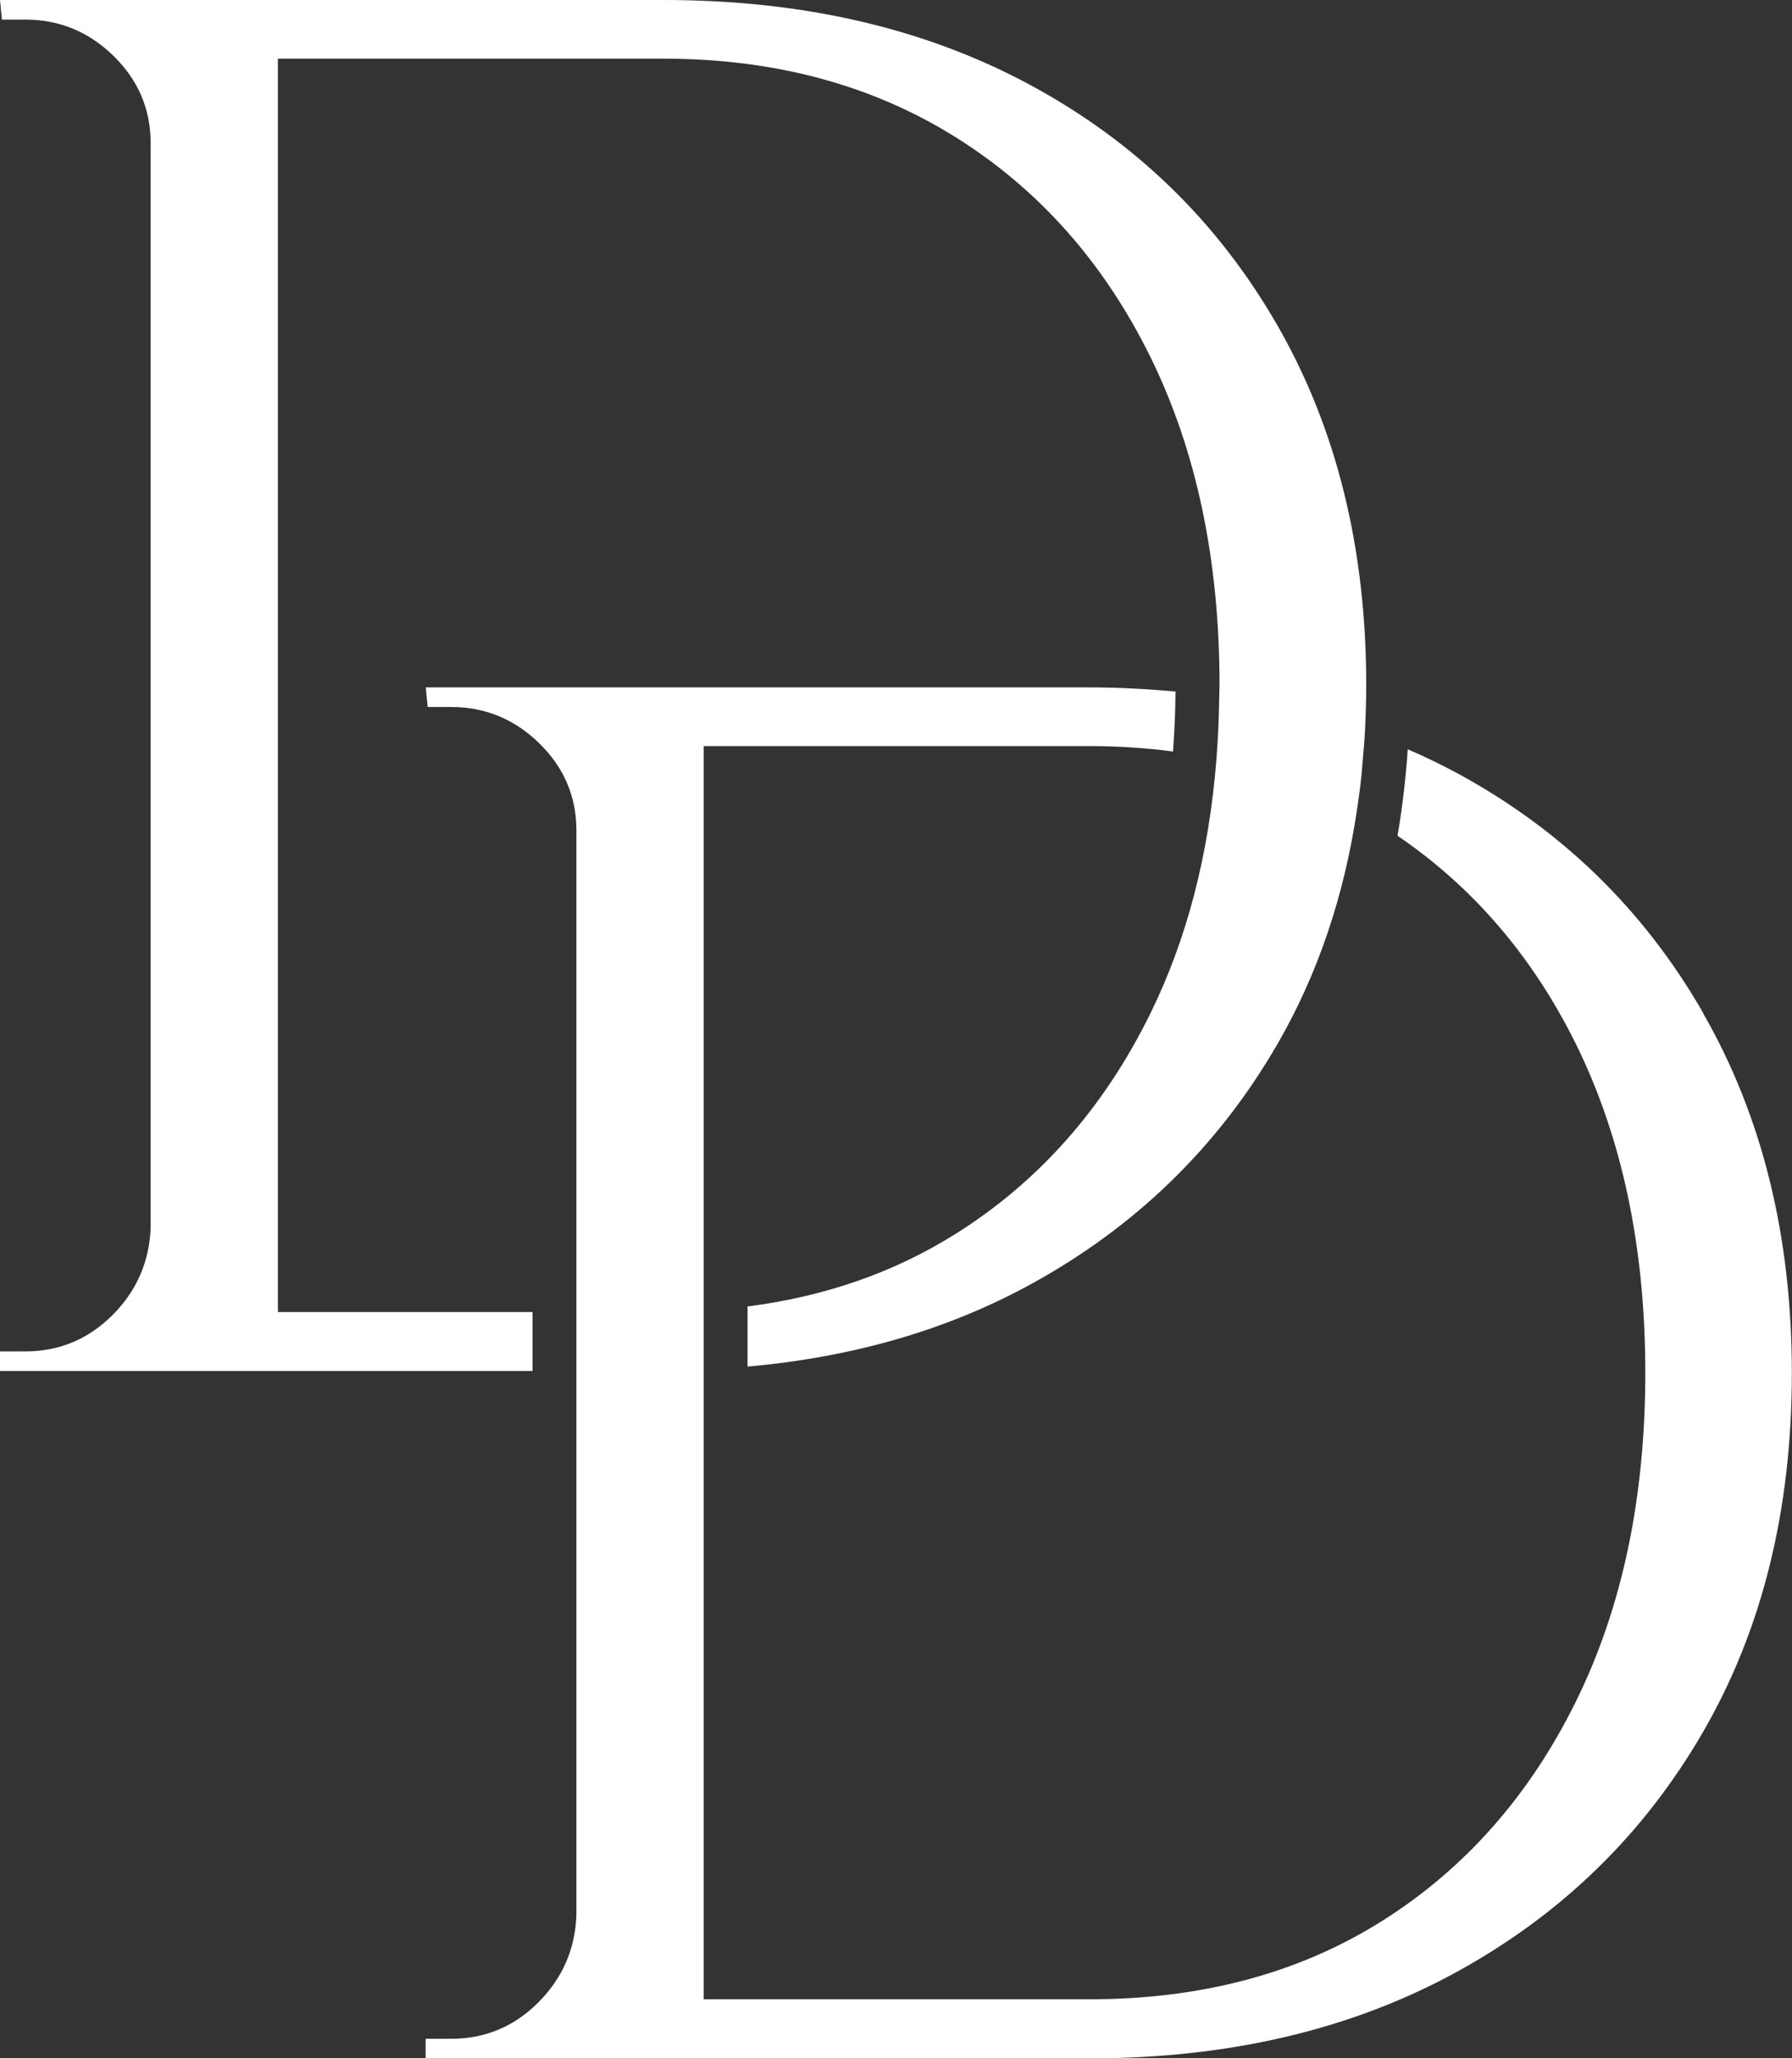
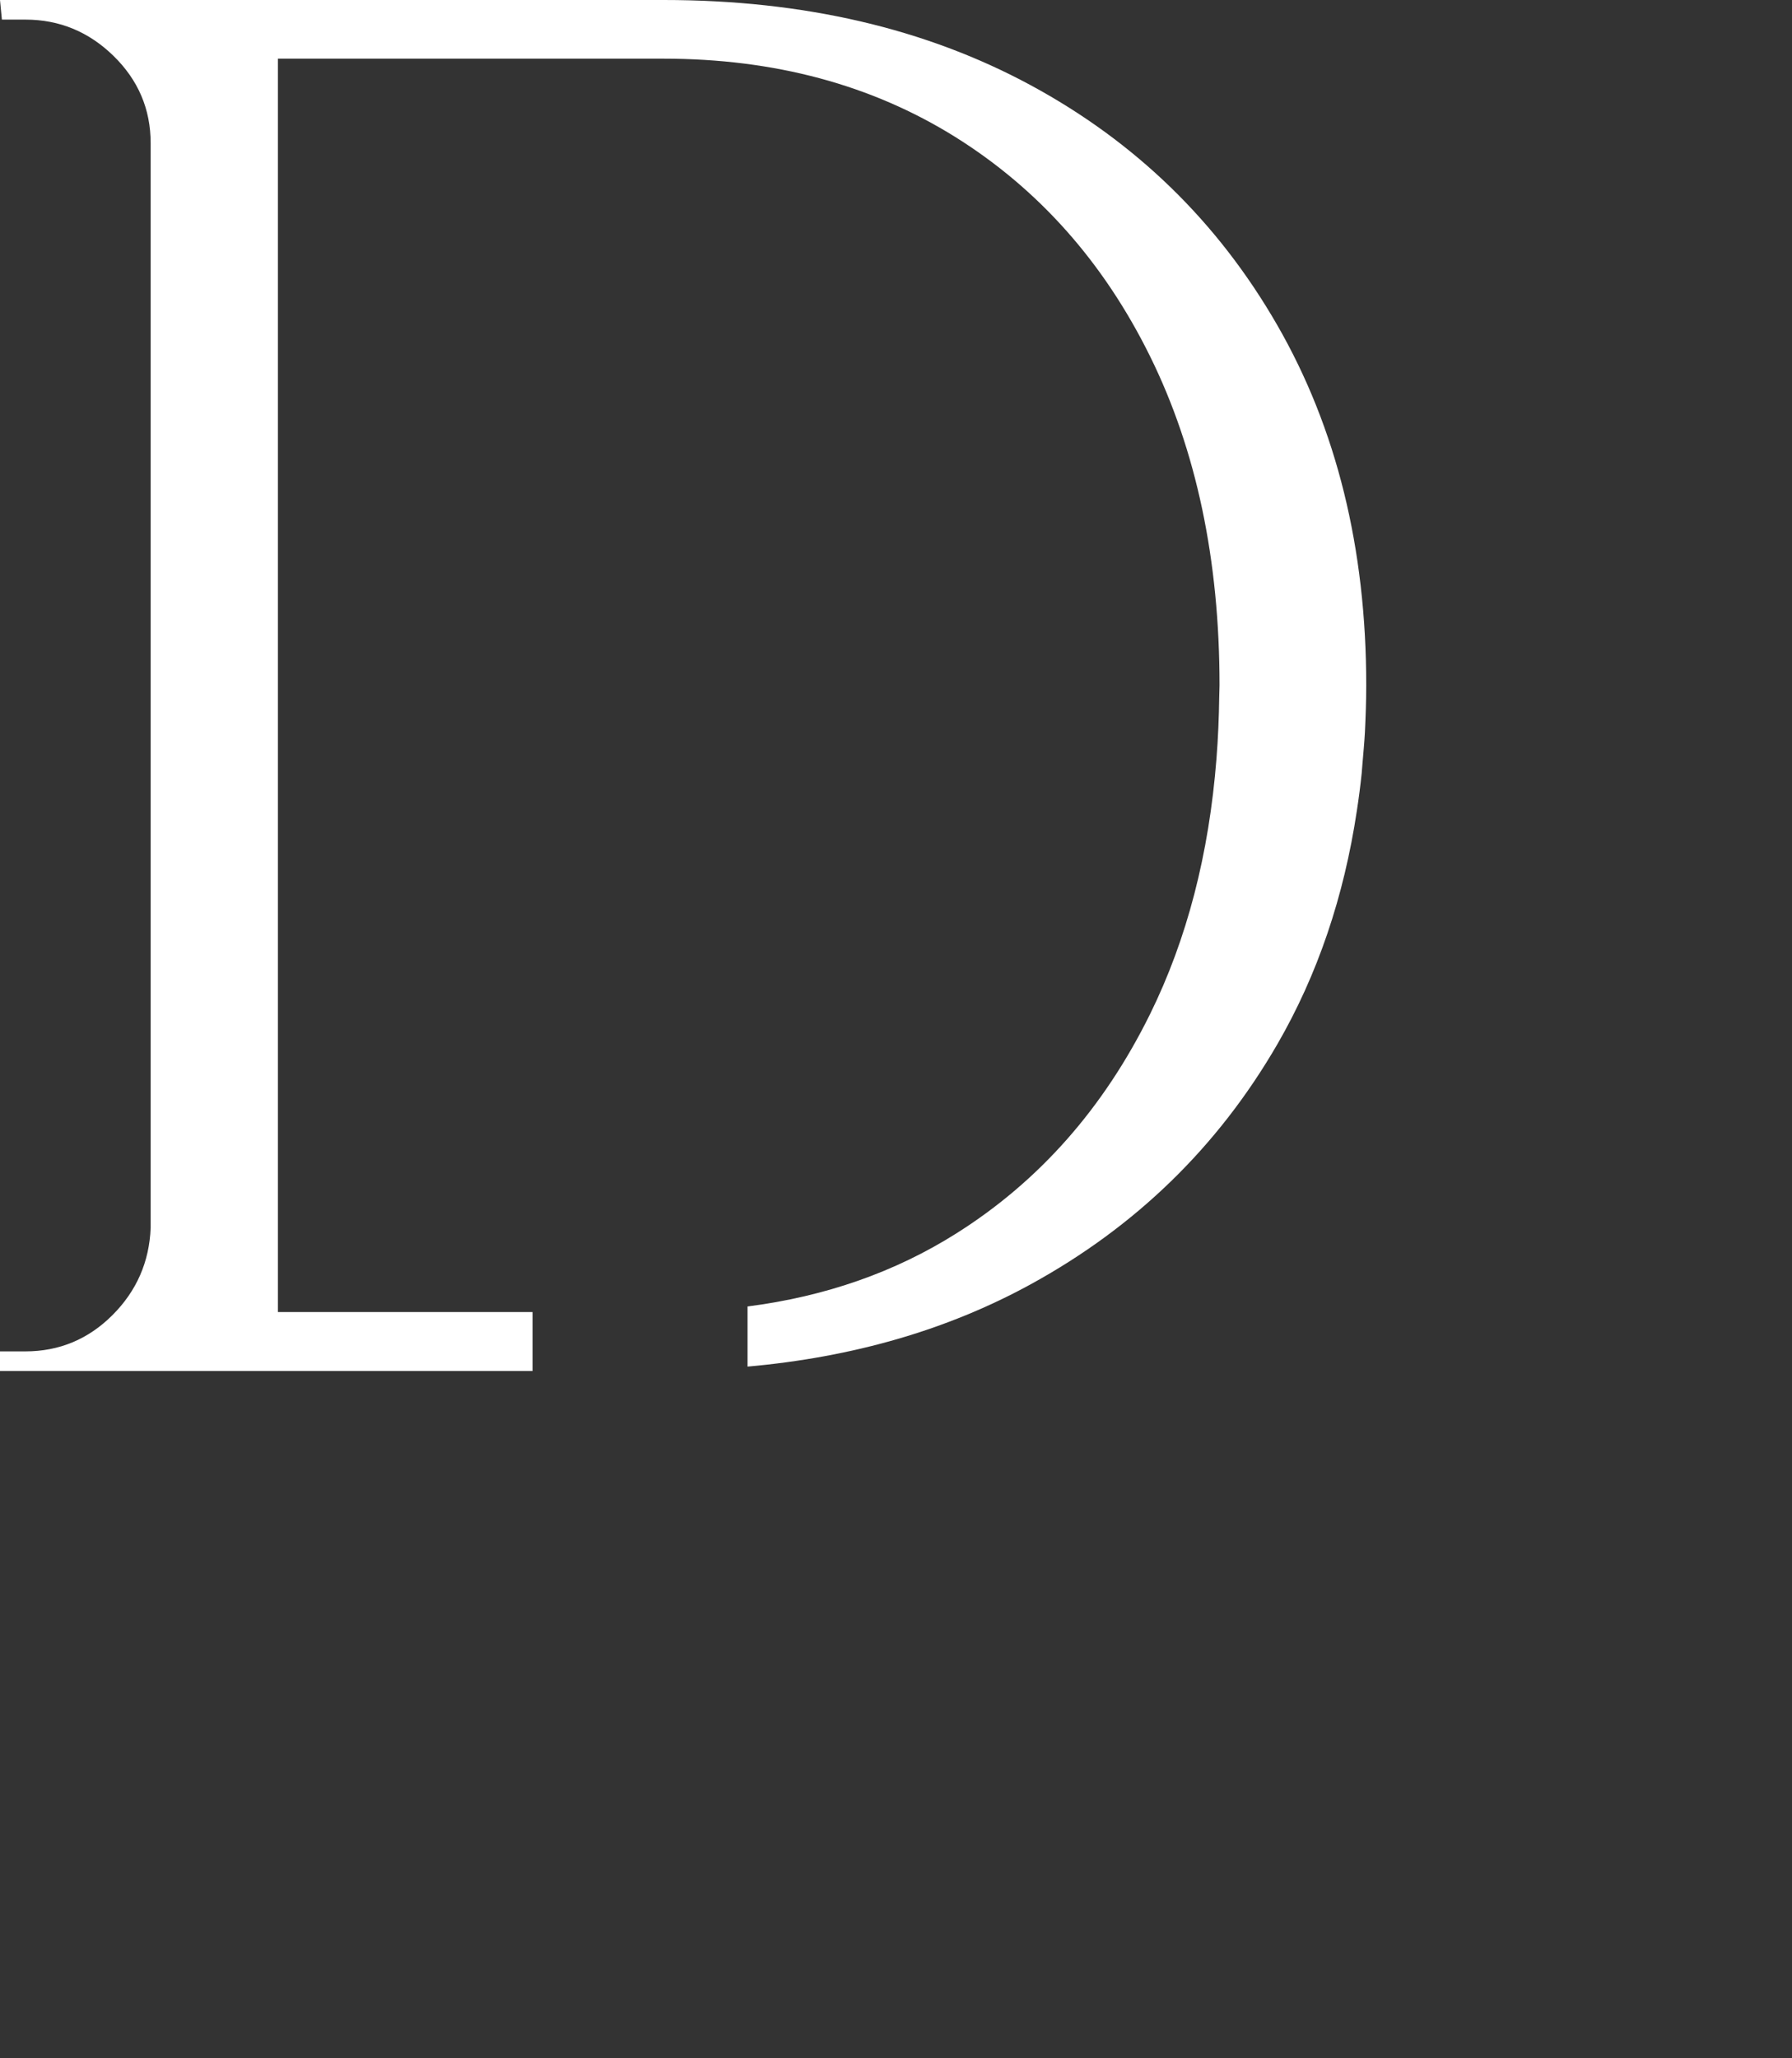
<svg xmlns="http://www.w3.org/2000/svg" id="uuid-bc7426db-1546-40f9-9829-988309e4f1d3" viewBox="0 0 122.52 140.66">
  <rect x="0" y="0" width="122.52" height="140.66" fill="#333333" stroke="none" />
  <g id="uuid-879bdfff-a0d2-4d7f-8c6d-da966829c30a">
-     <path d="m116.43,69.2c-4.06-7.05-9.68-12.51-16.86-16.39-1.08-.58-2.19-1.11-3.32-1.6-.14,2.02-.37,3.99-.7,5.91,5.16,3.51,9.23,8.24,12.19,14.22,3.17,6.42,4.75,13.92,4.75,22.48s-1.58,16.06-4.75,22.48c-3.17,6.42-7.58,11.42-13.25,14.99-5.67,3.57-12.34,5.35-20.01,5.35h-26.37V50.99h26.37c1.97,0,3.88.13,5.72.37.1-1.34.16-2.7.17-4.1-1.92-.17-3.87-.28-5.89-.28H29.11l.13,1.34h1.61c2.32,0,4.33.83,6.02,2.48,1.69,1.65,2.54,3.64,2.54,5.96v74.14c-.09,2.32-.96,4.31-2.61,5.96-1.65,1.65-3.64,2.48-5.96,2.48h-1.74v1.34h45.37c9.55,0,17.91-1.96,25.09-5.89,7.18-3.93,12.8-9.39,16.86-16.39,4.06-7,6.09-15.19,6.09-24.56s-2.03-17.58-6.09-24.63Z" fill="#fff" stroke-width="0" />
    <path d="m36.41,89.67h-17.41V4.01h26.37c7.58,0,14.23,1.79,19.94,5.35,5.71,3.57,10.15,8.57,13.32,14.99,3.17,6.42,4.75,13.92,4.75,22.48,0,.26-.02.51-.02.77h0c-.02,1.45-.08,2.87-.19,4.26-.51,6.5-2.01,12.32-4.54,17.45-3.17,6.42-7.58,11.42-13.25,14.99-4.2,2.65-8.96,4.31-14.27,4.99v4.11c7.19-.64,13.65-2.5,19.35-5.62,7.18-3.93,12.8-9.39,16.86-16.39,2.77-4.78,4.57-10.12,5.45-15.99h0s0,0,0,0c.13-.84.24-1.69.33-2.56.02-.21.03-.42.05-.62.06-.72.13-1.44.17-2.18,0,0,0,0,0,0h0c.05-1.05.09-2.11.09-3.2,0-9.37-2.03-17.58-6.09-24.63-4.06-7.05-9.68-12.51-16.86-16.39C63.28,1.94,54.92,0,45.37,0H0l.13,1.34h1.61c2.32,0,4.33.83,6.02,2.48,1.69,1.65,2.54,3.64,2.54,5.96v74.14c-.09,2.32-.96,4.31-2.61,5.96-1.65,1.65-3.64,2.48-5.96,2.48H0v1.34h36.41v-4.02Z" fill="#fff" stroke-width="0" />
  </g>
</svg>